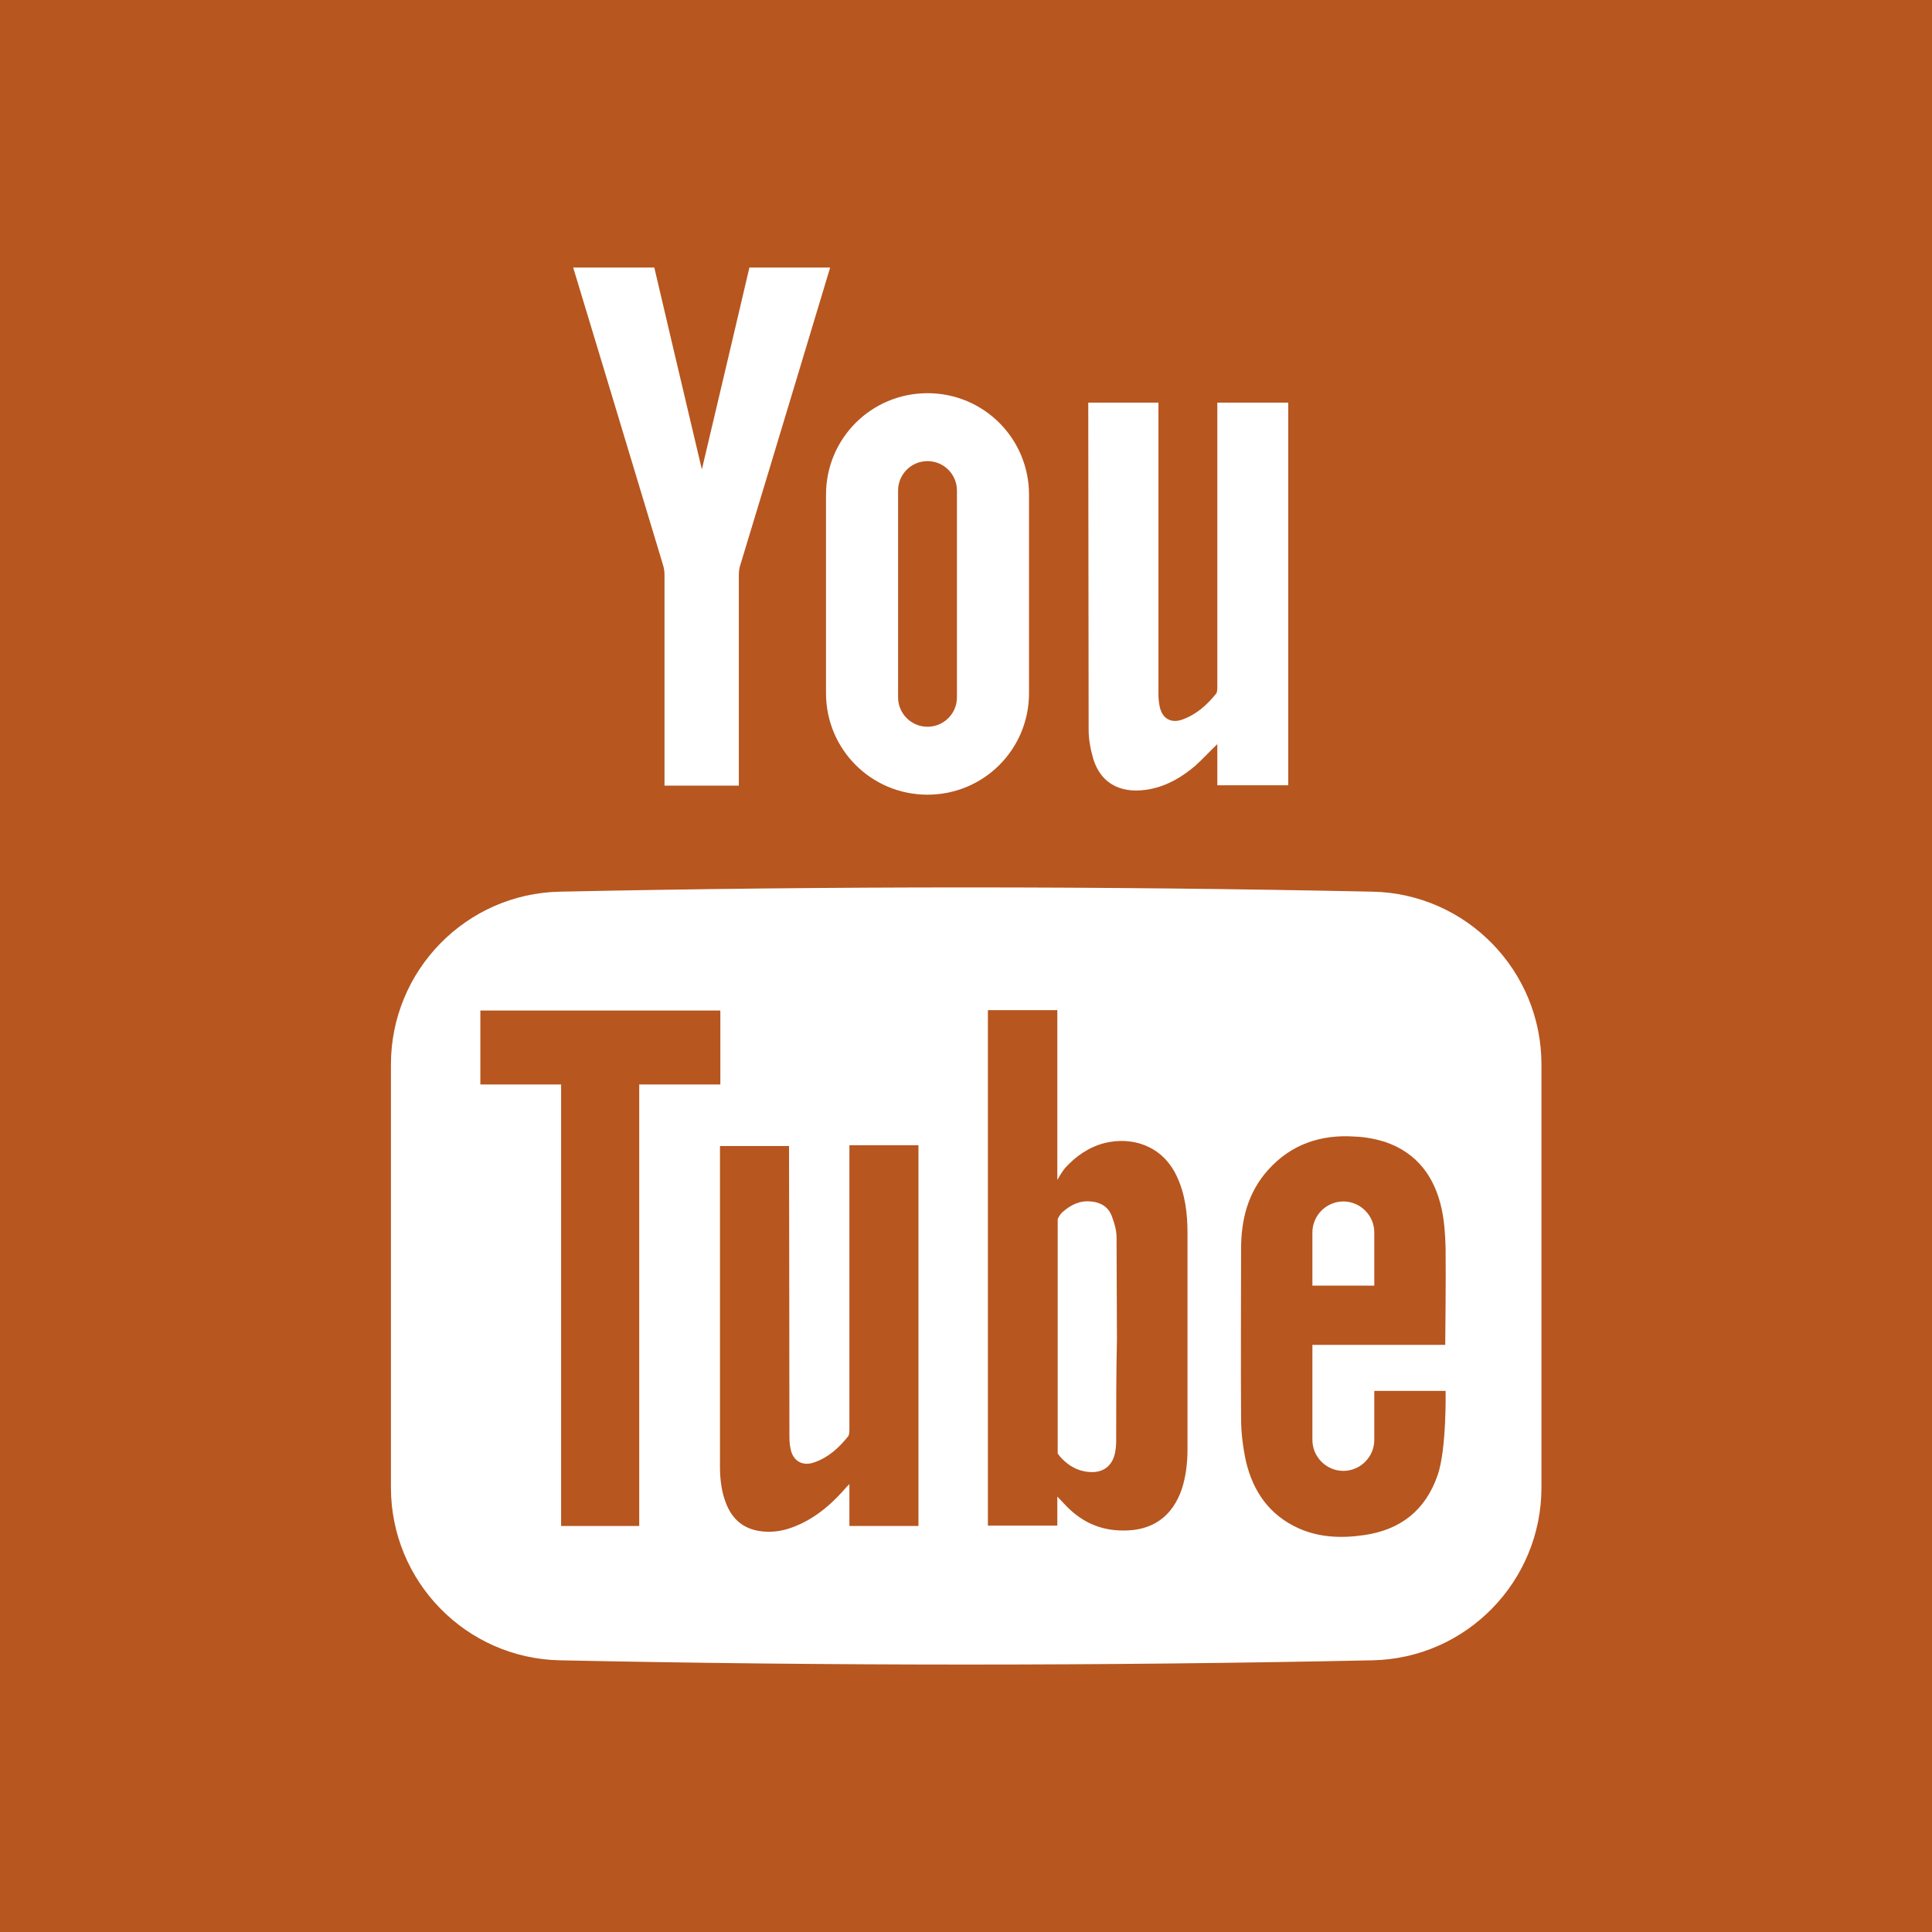
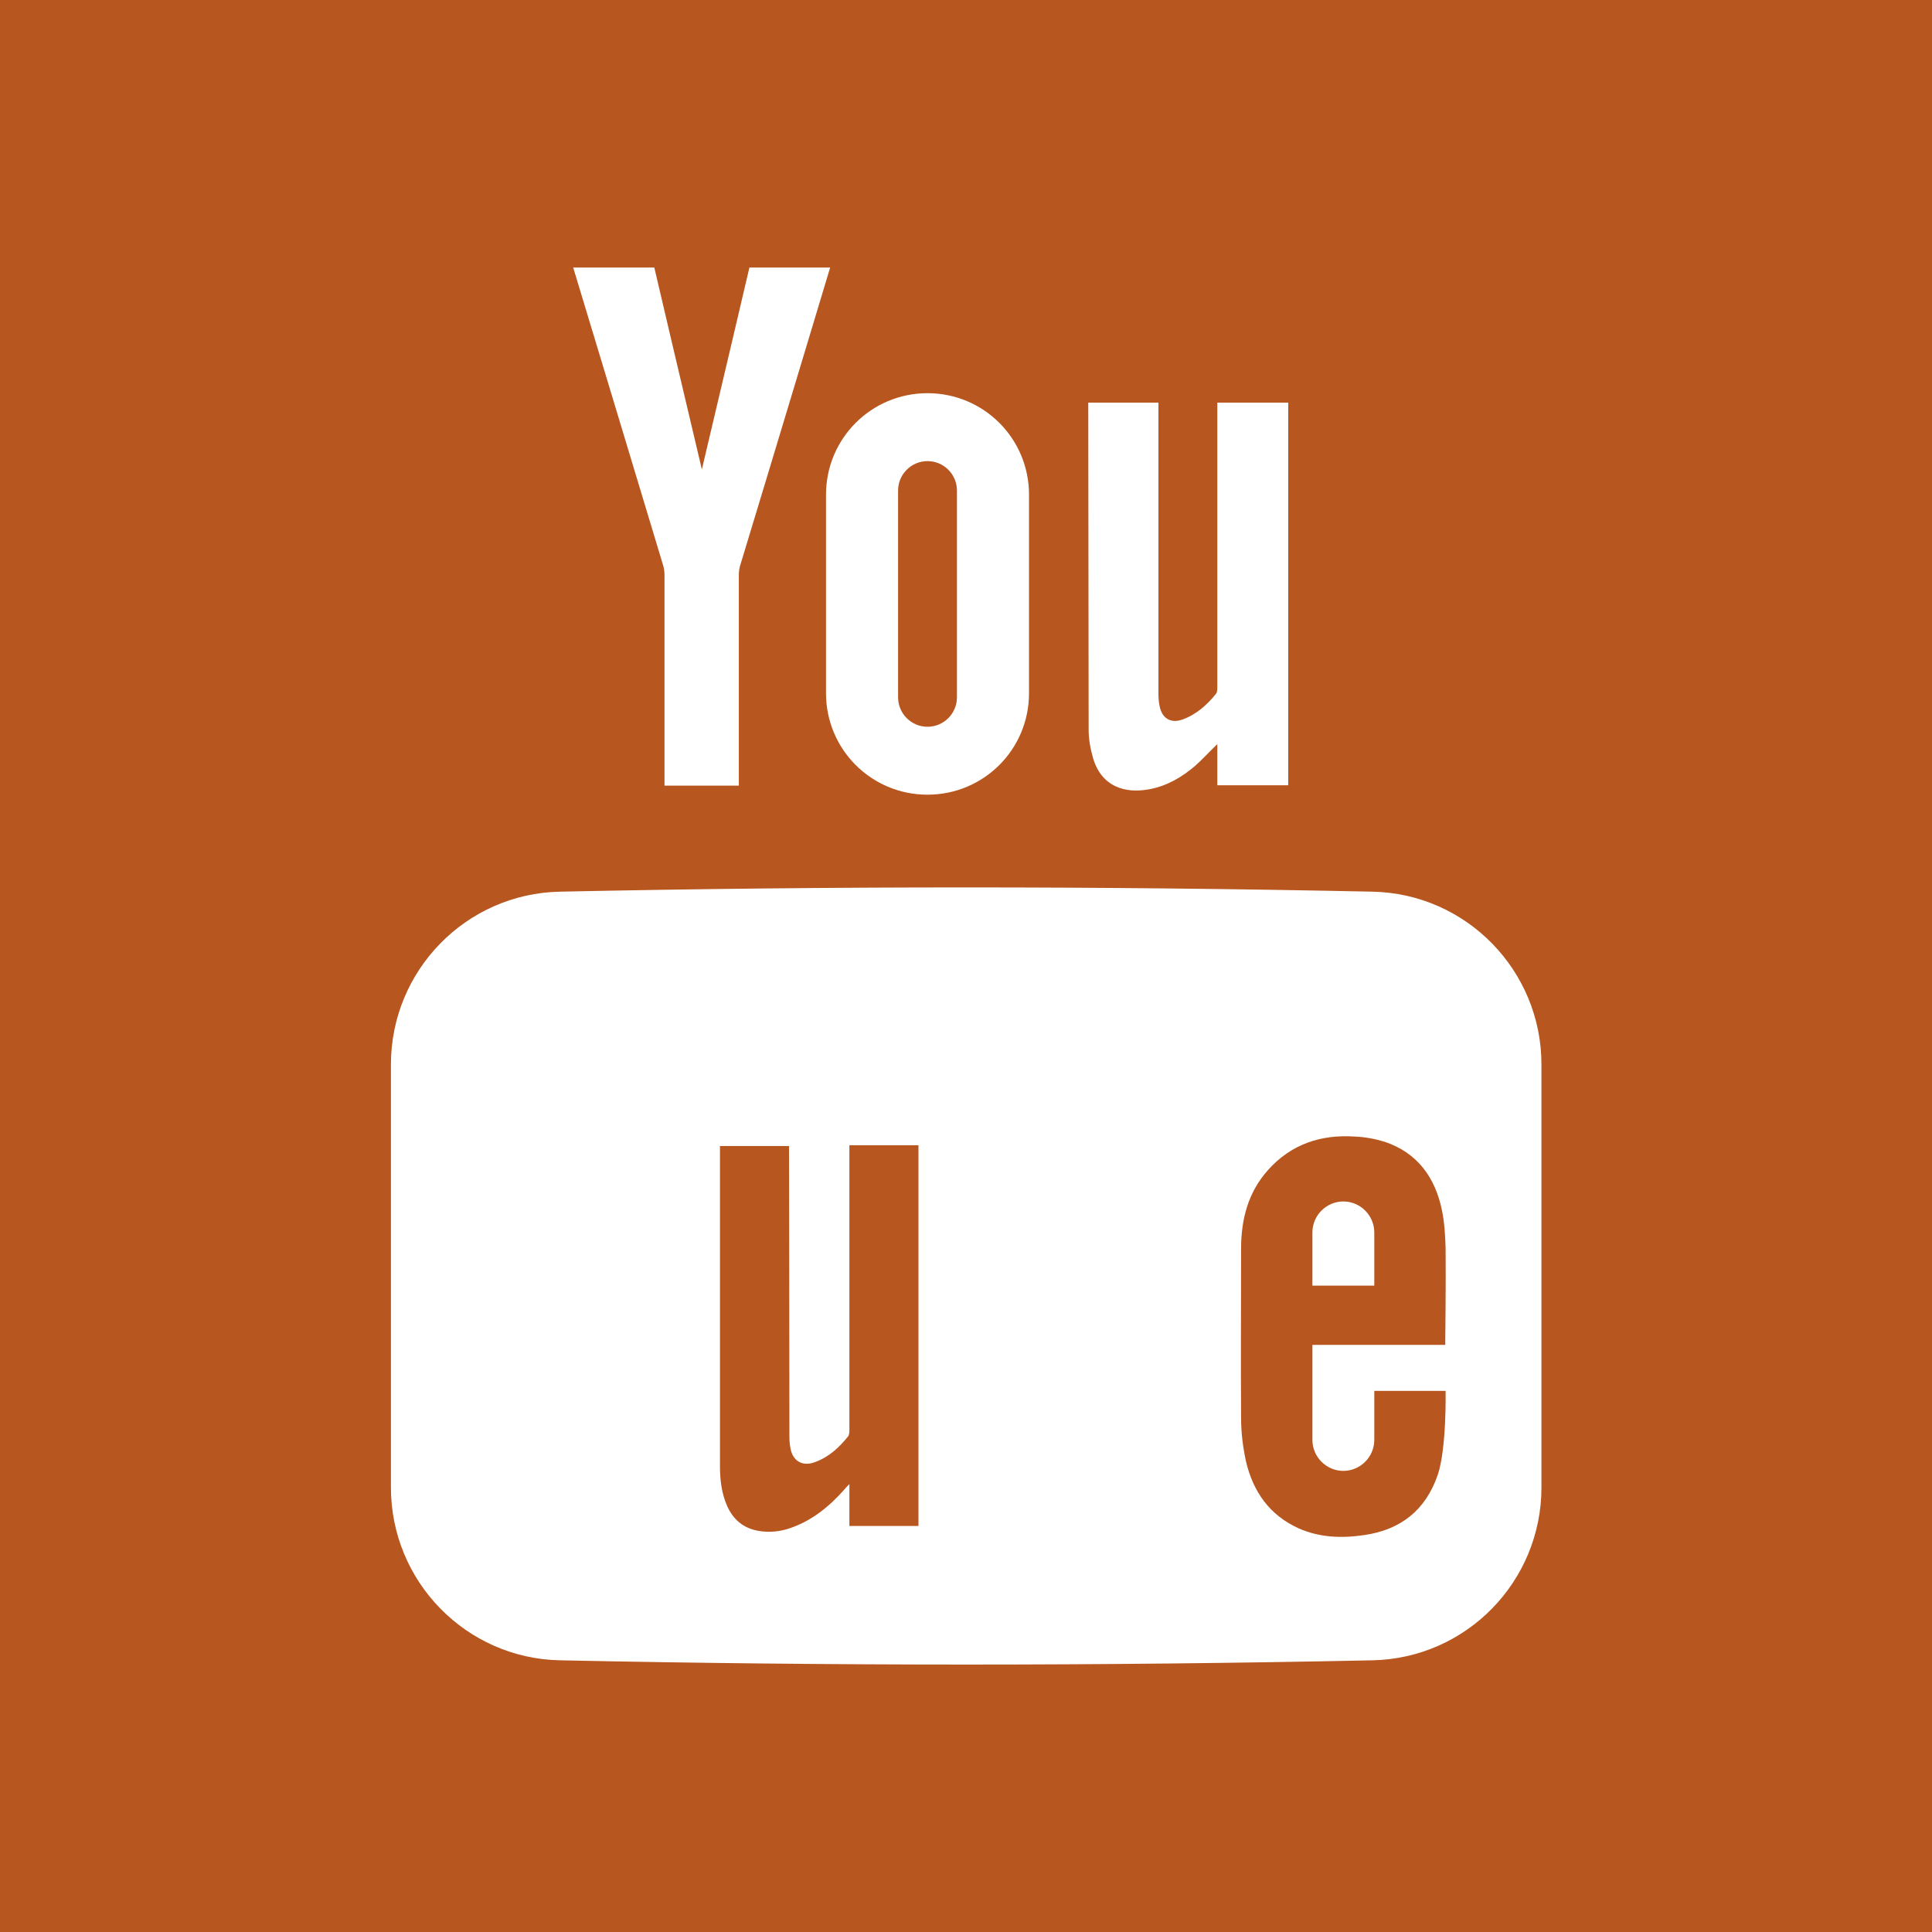
<svg xmlns="http://www.w3.org/2000/svg" version="1.1" id="Capa_1" x="0px" y="0px" viewBox="0 0 512 512" style="enable-background:new 0 0 512 512;" xml:space="preserve">
  <style type="text/css">
	.st0{fill:#B7561F;}
</style>
  <g>
    <path class="st0" d="M0,0v512h512V0H0z M288.4,106.7H307V184c0,1,0.1,2.1,0.3,3.1c0.6,3.2,2.9,4.7,6,3.6c3.7-1.3,6.6-3.9,9-6.9   c0.3-0.4,0.3-1.2,0.3-1.9v-75.2h18.8v101.4h-18.8v-10.9c-2.1,2-3.9,4-5.8,5.7c-3.5,3-7.4,5.3-11.9,6.2c-7,1.4-13-0.8-15.2-8.1   c-0.7-2.4-1.2-5-1.2-7.6L288.4,106.7L288.4,106.7z M245.8,104.2c14.9,0,26.9,12,26.9,26.9v52.6c0,14.9-12,26.9-26.9,26.9   s-26.9-12-26.9-26.9v-52.6C218.9,116.2,230.9,104.2,245.8,104.2z M173.4,70.9c0,0,8.5,36.3,12.6,53.5l0,0   c4.1-17.2,12.6-53.5,12.6-53.5H220c0,0-16.4,54.5-23.8,78.8c-0.3,0.9-0.4,1.8-0.4,2.8v55.7h-19.7v-55.7c0-0.9-0.1-1.9-0.4-2.8   c-7.3-24.3-23.8-78.8-23.8-78.8S173.4,70.9,173.4,70.9z M408.5,394.2c0,24.9-19.9,45.3-44.8,45.8c-71.8,1.5-143.5,1.5-215.3,0   c-24.9-0.5-44.8-20.9-44.8-45.8V282.1c0-24.9,19.9-45.3,44.8-45.8c71.8-1.5,143.6-1.5,215.3,0c24.9,0.5,44.8,20.9,44.8,45.8V394.2z   " />
-     <polygon class="st0" points="190.9,267.8 127.3,267.8 127.3,287.4 148.7,287.4 148.7,404.4 169.4,404.4 169.4,287.4 190.9,287.4     " />
    <path class="st0" d="M245.8,192.6c4.3,0,7.8-3.5,7.8-7.8V130c0-4.3-3.5-7.8-7.8-7.8s-7.8,3.5-7.8,7.8v54.8   C238,189.1,241.5,192.6,245.8,192.6z" />
-     <path class="st0" d="M311.8,311.6c-3.9-8.2-12-10.4-19-8.7c-4.3,1.1-7.7,3.5-10.6,6.7c-0.9,1.1-2,3.1-2,3.1s0-30.4,0-45h-18.4   v136.6h18.4v-7.7c0,0,1.3,1.4,1.8,1.9c4.2,4.6,9.3,7.1,15.6,7.1c7.8,0.1,13.1-3.7,15.6-11c1.1-3.4,1.5-7,1.5-10.5   c0-19.1,0-38.2,0-57.3C314.7,321.6,314.1,316.4,311.8,311.6z M295.8,381.9c0,1-0.1,2.1-0.3,3.1c-0.8,4-3.9,5.8-8.2,4.9   c-2.6-0.5-4.7-2-6.4-3.9c-0.1-0.1-0.6-0.8-0.6-0.8l0,0v-1.5v-60.6l0,0c0,0,0.4-1.1,1.3-1.9c2.2-1.9,4.5-3.1,7.5-2.8   c2.5,0.2,4.6,1.4,5.5,3.8c0.7,1.8,1.3,3.8,1.3,5.7c0,9,0.1,18,0.1,27.1C295.8,363.8,295.8,372.9,295.8,381.9z" />
    <path class="st0" d="M225.1,378.7c0,0.6,0,1.4-0.3,1.9c-2.4,3-5.2,5.6-8.9,6.9c-3.2,1.2-5.8-0.3-6.4-3.6c-0.3-1.3-0.3-2.7-0.3-4   c0-24.8-0.1-75.6-0.1-76.2h-18.3c0,0.7,0,71.4,0,84.8c0,3.6,0.4,7.2,1.9,10.6c1.6,3.6,4.3,5.9,8.3,6.6c2.9,0.5,5.8,0.2,8.6-0.8   c5.7-2,10.2-5.7,14.1-10.1c0.3-0.4,0.7-0.8,1.4-1.5v11.1h18.3v-48.6c0-16.8,0-52.3,0-52.3h-18.3V378.7z" />
    <path class="st0" d="M364.2,368.6v13c0,4.5-3.7,8.2-8.2,8.2s-8.2-3.7-8.2-8.2v-25.2H383c0,0,0.2-17.6,0.1-25.6   c-0.1-3.4-0.3-6.9-1-10.2c-1.8-8.6-6.5-15.1-15.1-18c-2.6-0.8-5.3-1.3-8-1.4c-8.9-0.6-16.8,2-22.9,8.8c-5.4,6-7.2,13.2-7.2,21   c0,15-0.1,29.9,0,44.9c0,3.8,0.5,7.7,1.3,11.4c1.9,8,6.2,14.2,13.9,17.7c5.6,2.5,11.5,2.7,17.5,1.8c9.6-1.4,16.2-6.6,19.4-15.9   c2.4-7,2.1-22.3,2.1-22.3L364.2,368.6L364.2,368.6z M347.8,326.6c0-4.5,3.7-8.2,8.2-8.2s8.2,3.7,8.2,8.2v14.1h-16.4L347.8,326.6   L347.8,326.6z" />
  </g>
</svg>